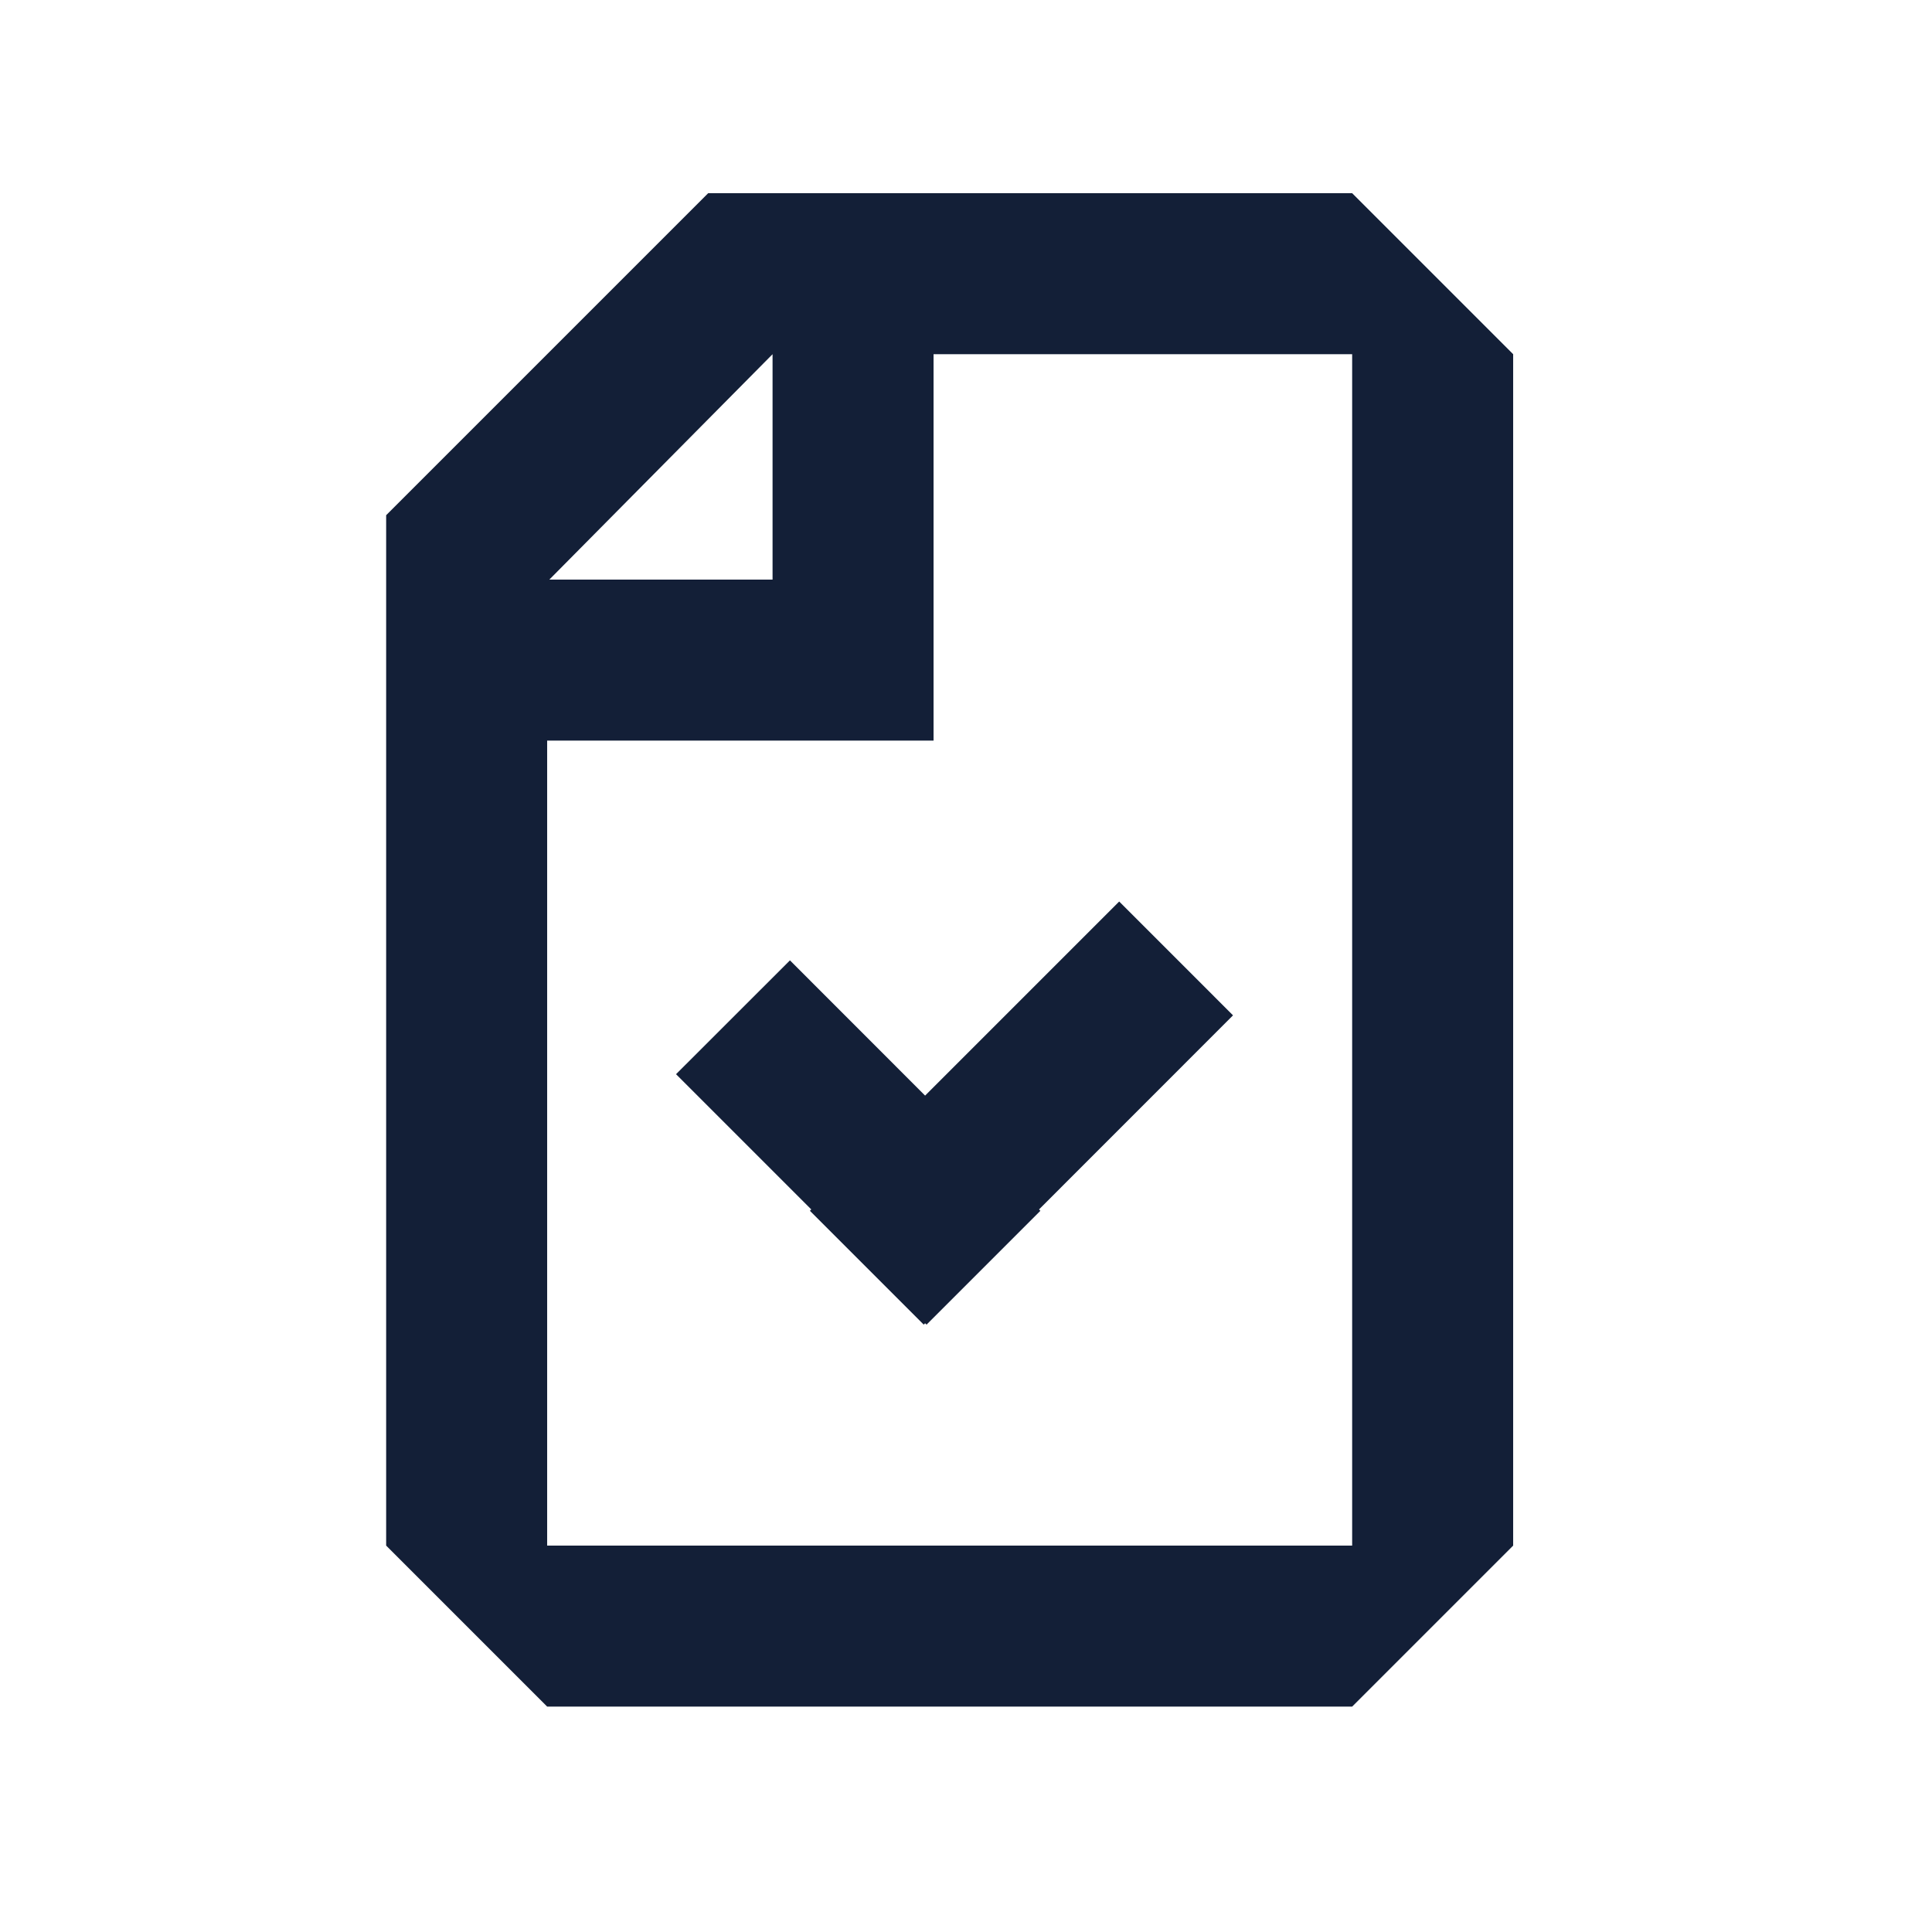
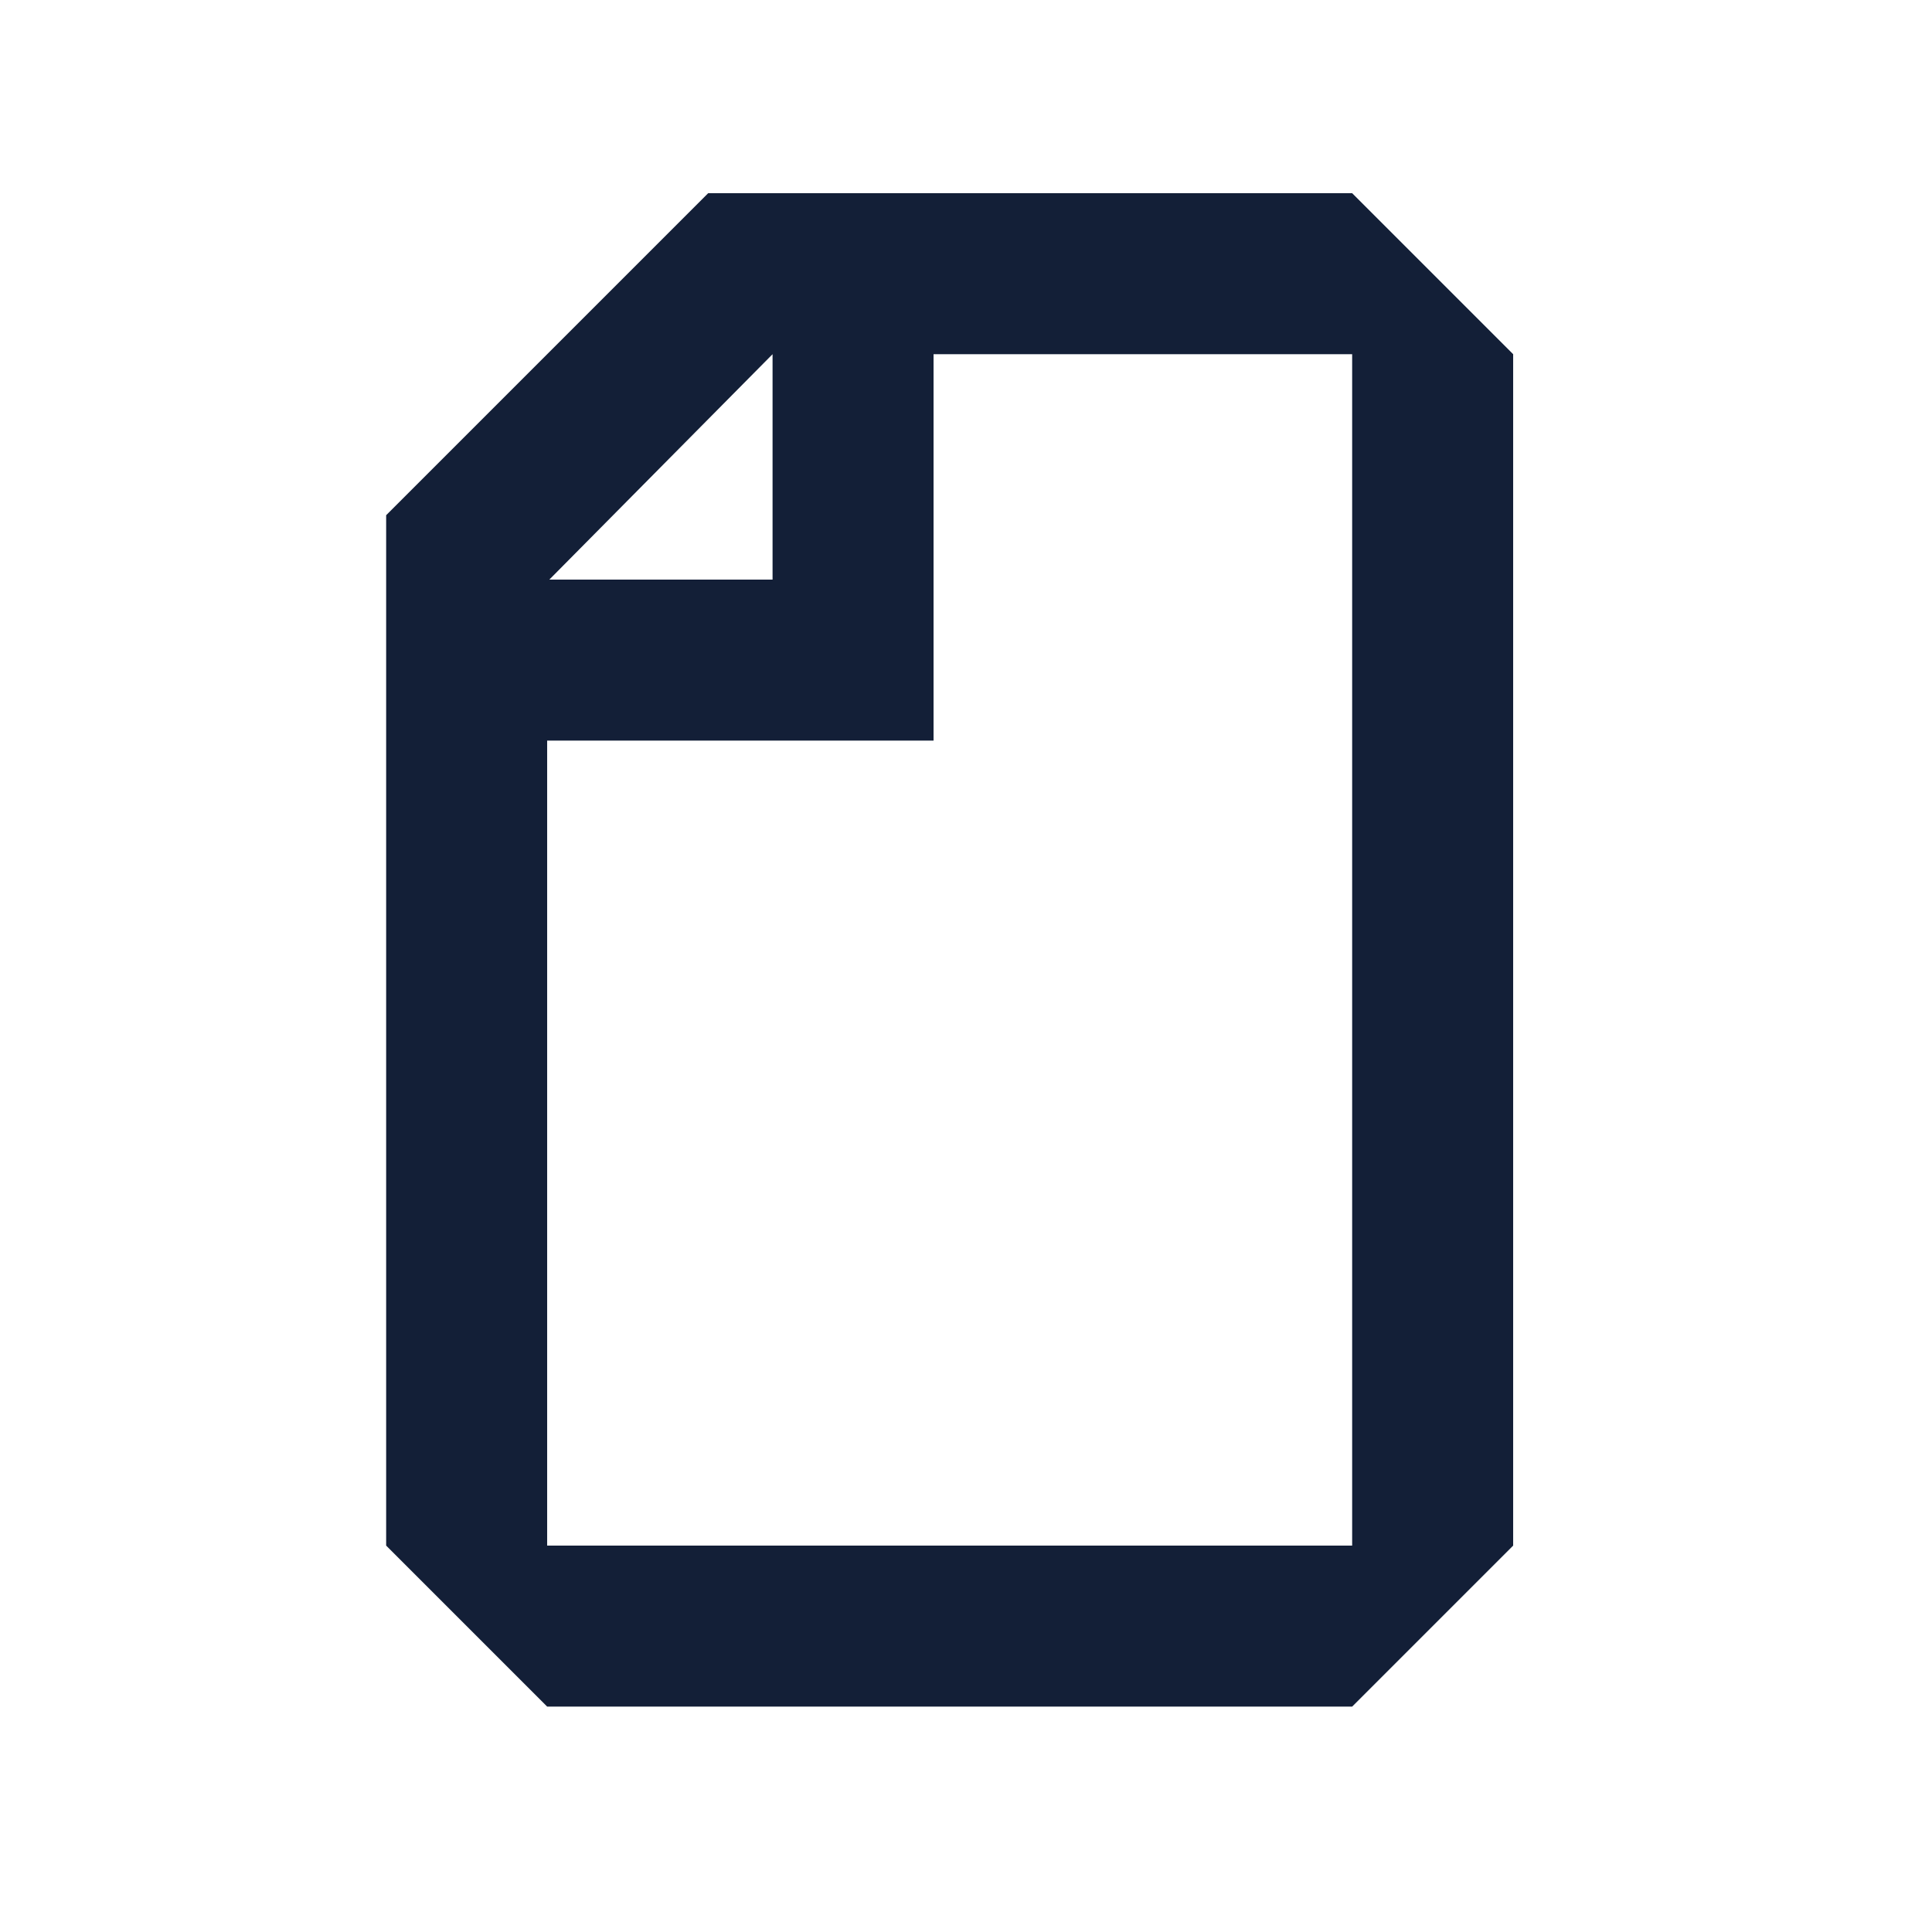
<svg xmlns="http://www.w3.org/2000/svg" width="24" height="24" viewBox="0 0 24 24" fill="none">
  <path fill-rule="evenodd" clip-rule="evenodd" d="M18.797 4.4V19.2L16.797 21.2H6.797L4.797 19.2L4.797 7.4L4.797 6.4L8.797 2.4L16.797 2.4L18.797 4.4ZM9.597 4.4L6.824 7.2H9.597V4.4ZM11.597 4.4L16.797 4.4L16.797 19.2H6.797V9.2H9.597H10.397H11.597V4.4Z" fill="#131F37" />
-   <path d="M12.907 15.024L12.924 15.041L11.51 16.455L11.492 16.438L11.475 16.455L10.061 15.041L10.078 15.024L8.398 13.344L9.813 11.93L11.492 13.61L13.903 11.199L15.317 12.613L12.907 15.024Z" fill="#131F37" />
</svg>